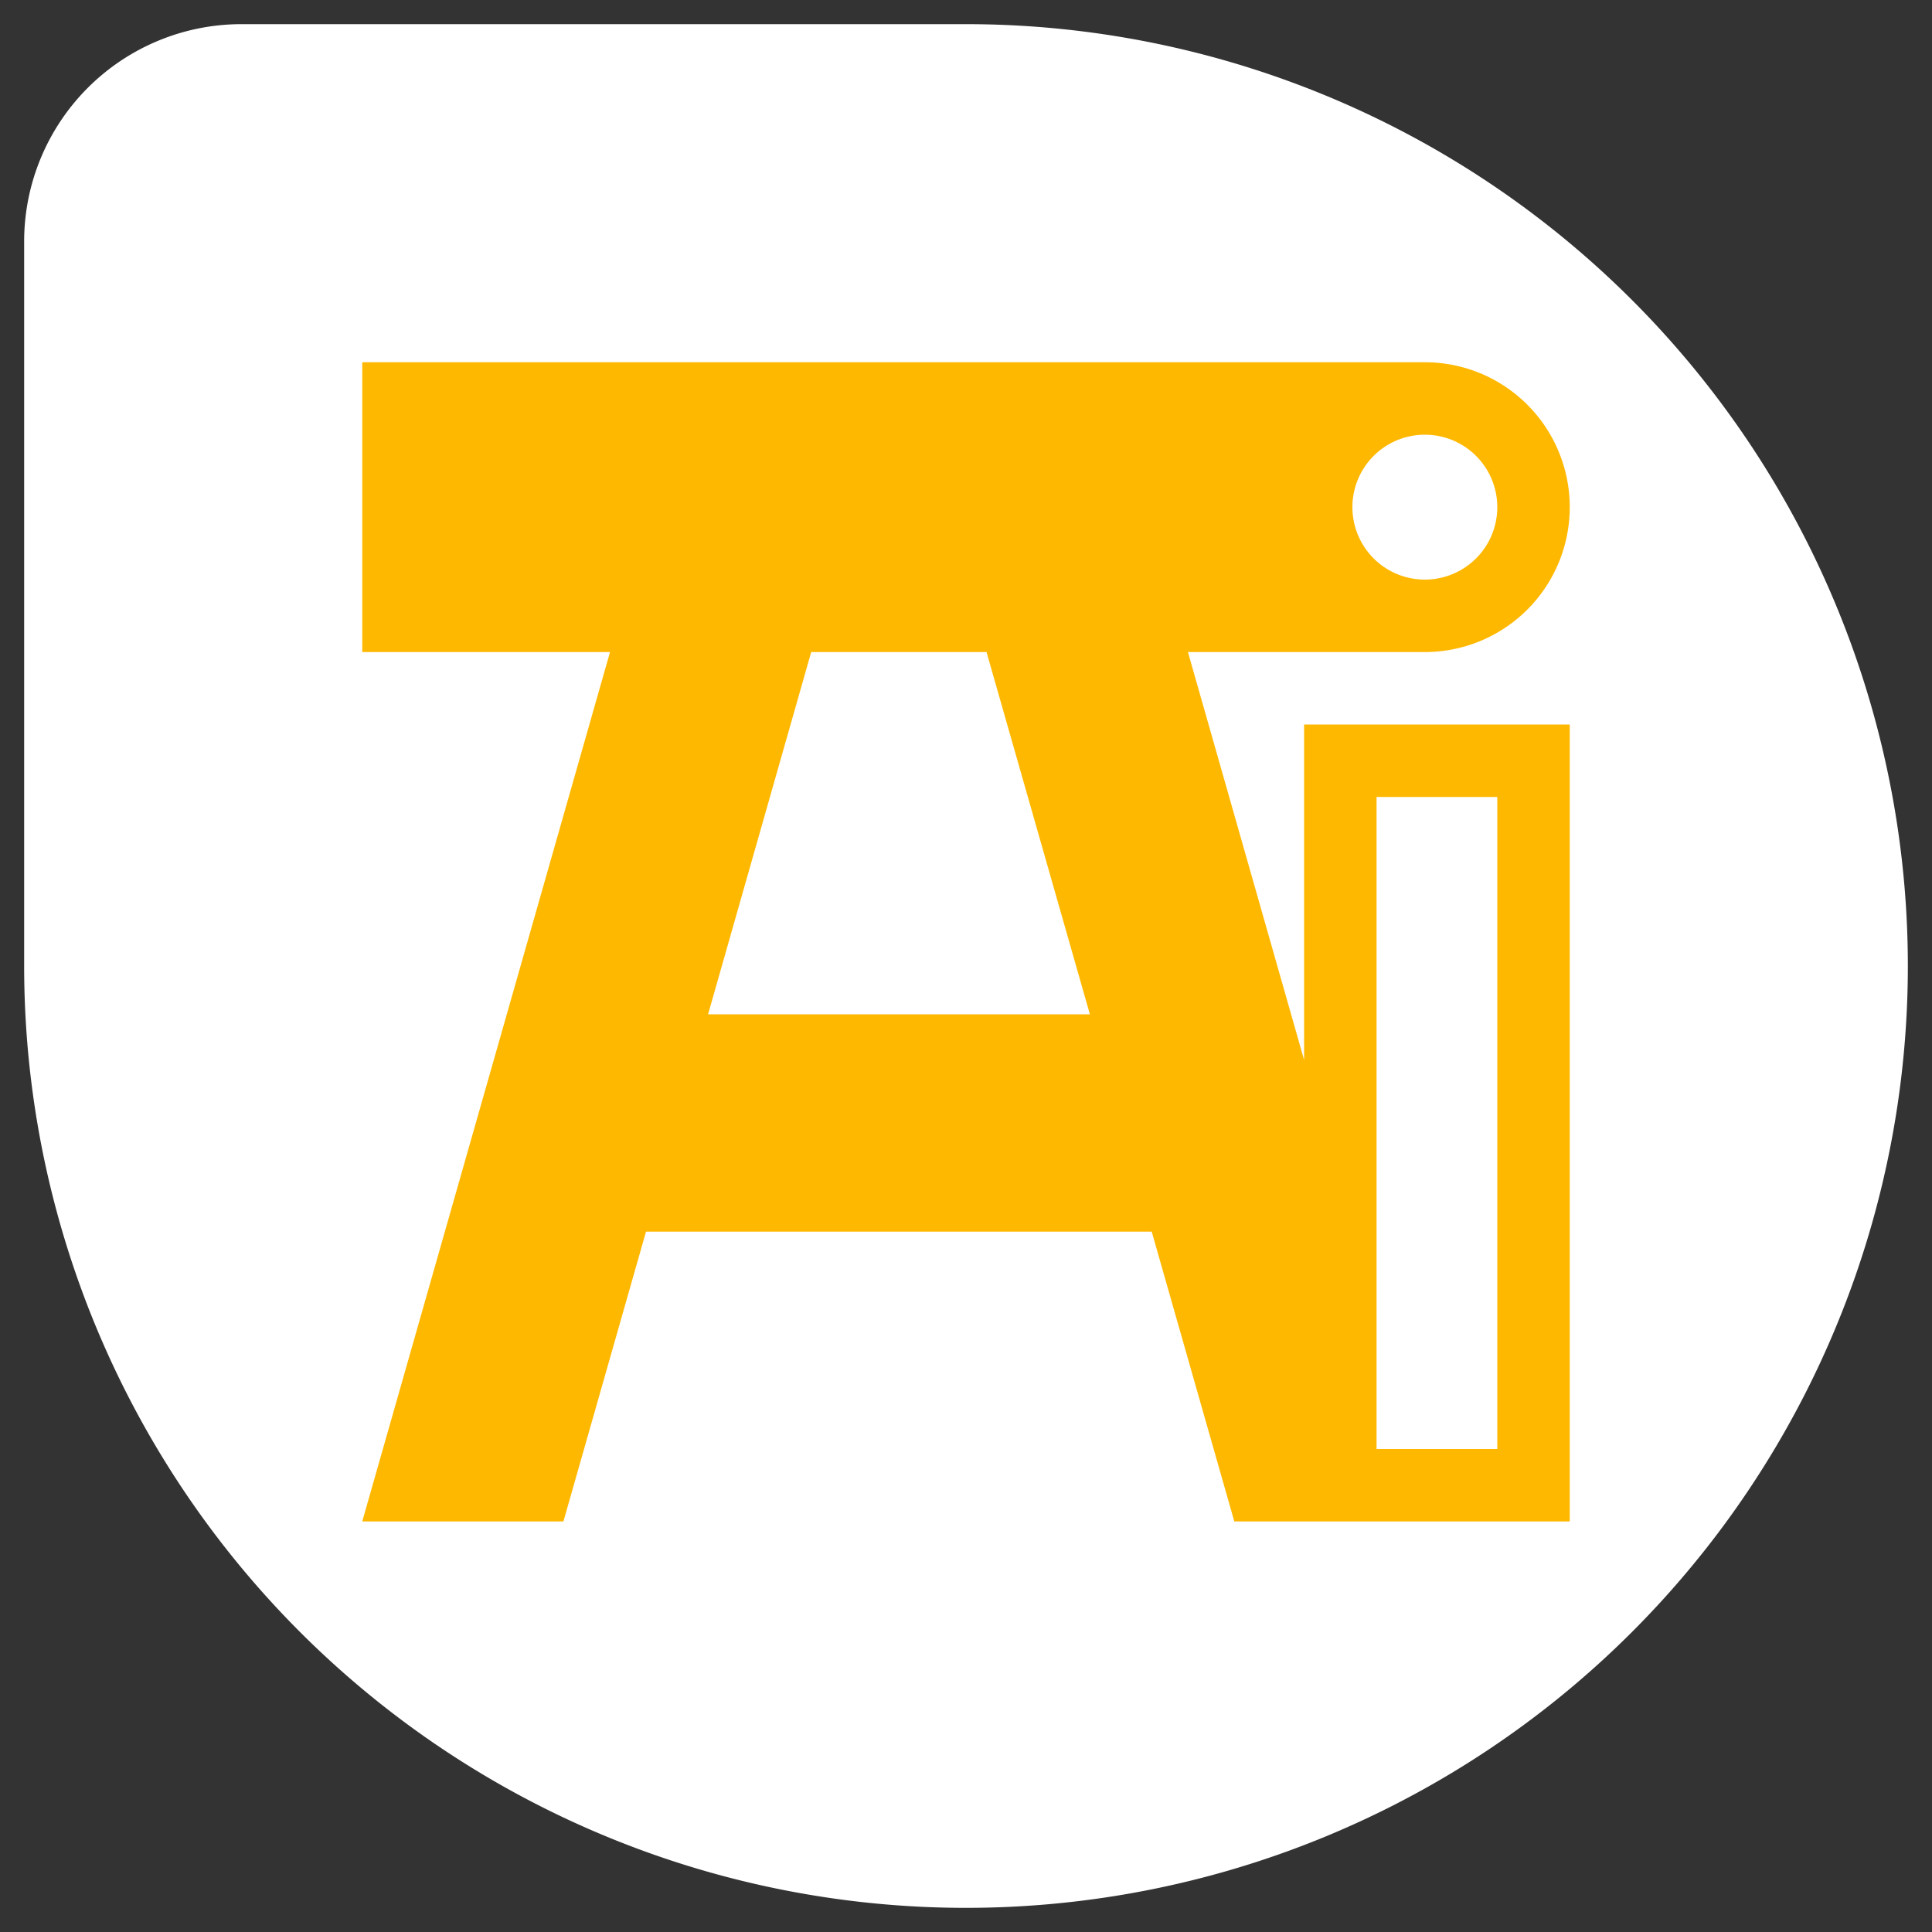
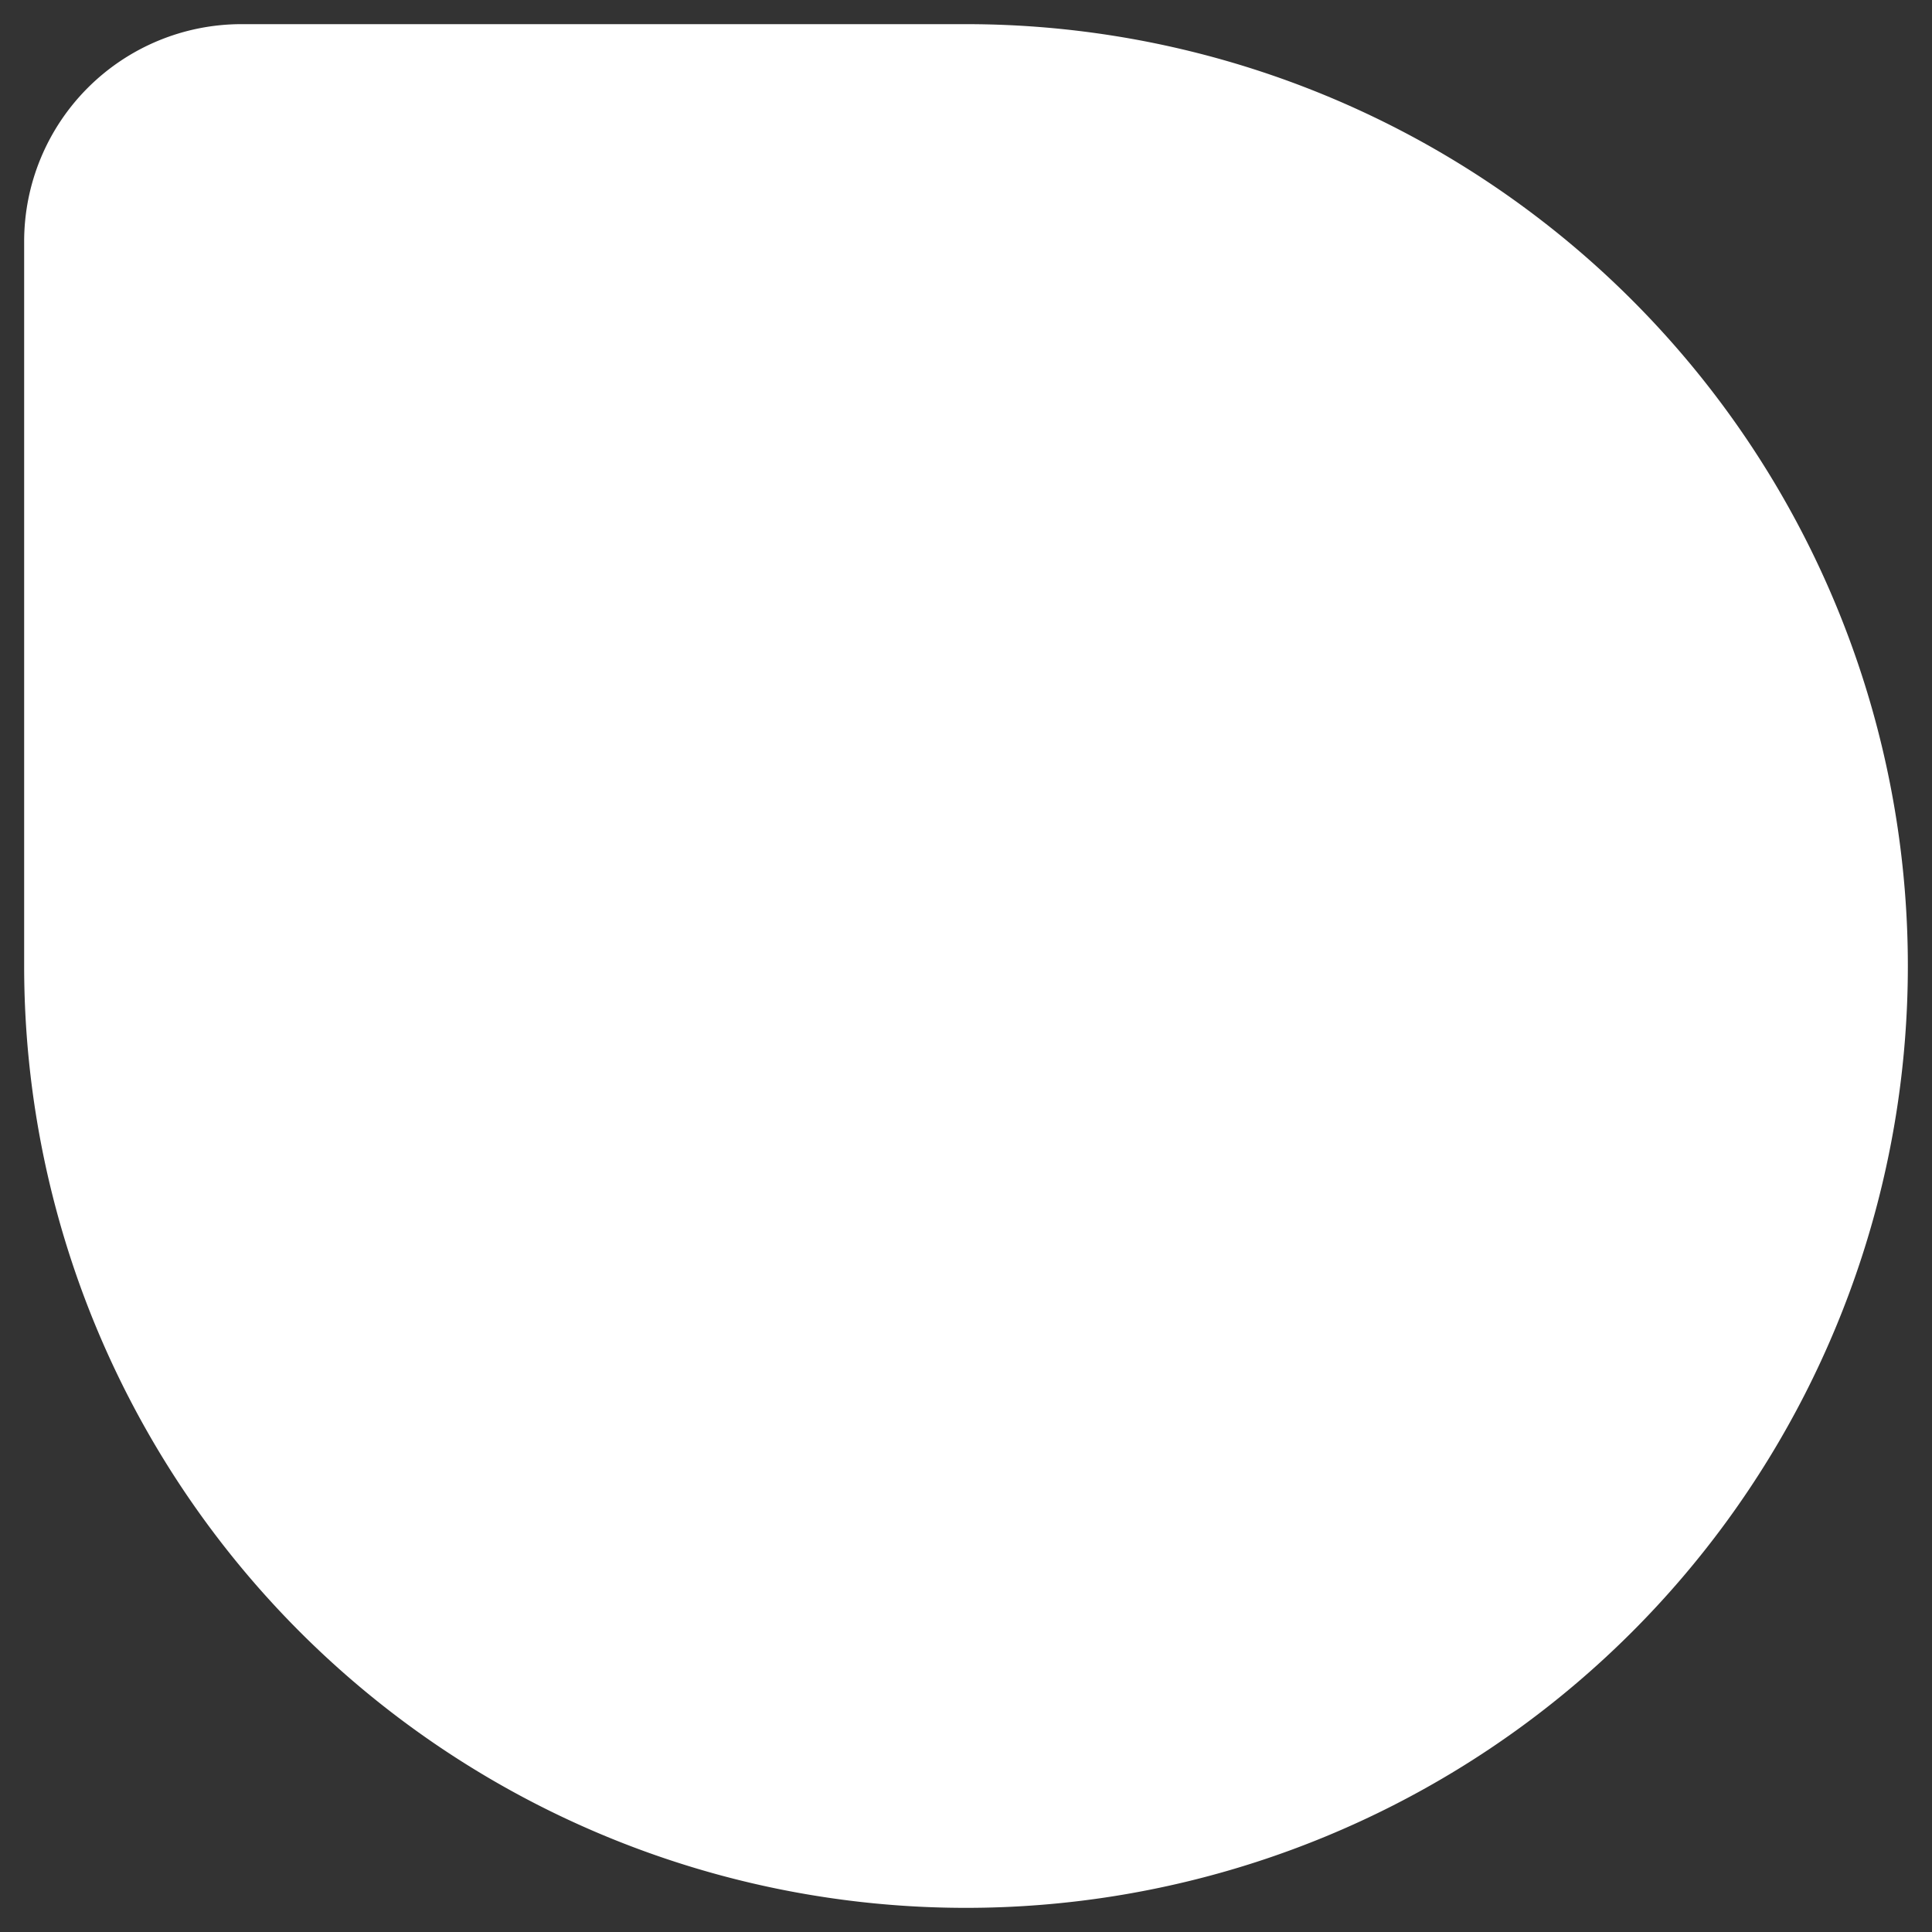
<svg xmlns="http://www.w3.org/2000/svg" id="Layer_1" data-name="Layer 1" viewBox="0 0 80 80">
  <rect x="0" y="0" width="80" height="80" fill="#333333" stroke="none" />
  <defs>
    <style>.cls-1{fill:#fff;}.cls-2{fill:#ffb800;fill-rule:evenodd;}</style>
  </defs>
  <path class="cls-1" d="M40,79A39,39,0,0,1,1,40V10a9,9,0,0,1,9-9H40a39,39,0,0,1,0,78Z" />
-   <path class="cls-2" d="M15,15H59a6,6,0,0,1,0,12H49.19L54,43.89V30H65V63H51.11L47.69,51H26.75L23.33,63H15L25.26,27H15ZM33.59,27,29.32,42H45.13L40.85,27ZM62,21a3,3,0,1,1-3-3A3,3,0,0,1,62,21Zm0,12H57V60h5Z" />
</svg>